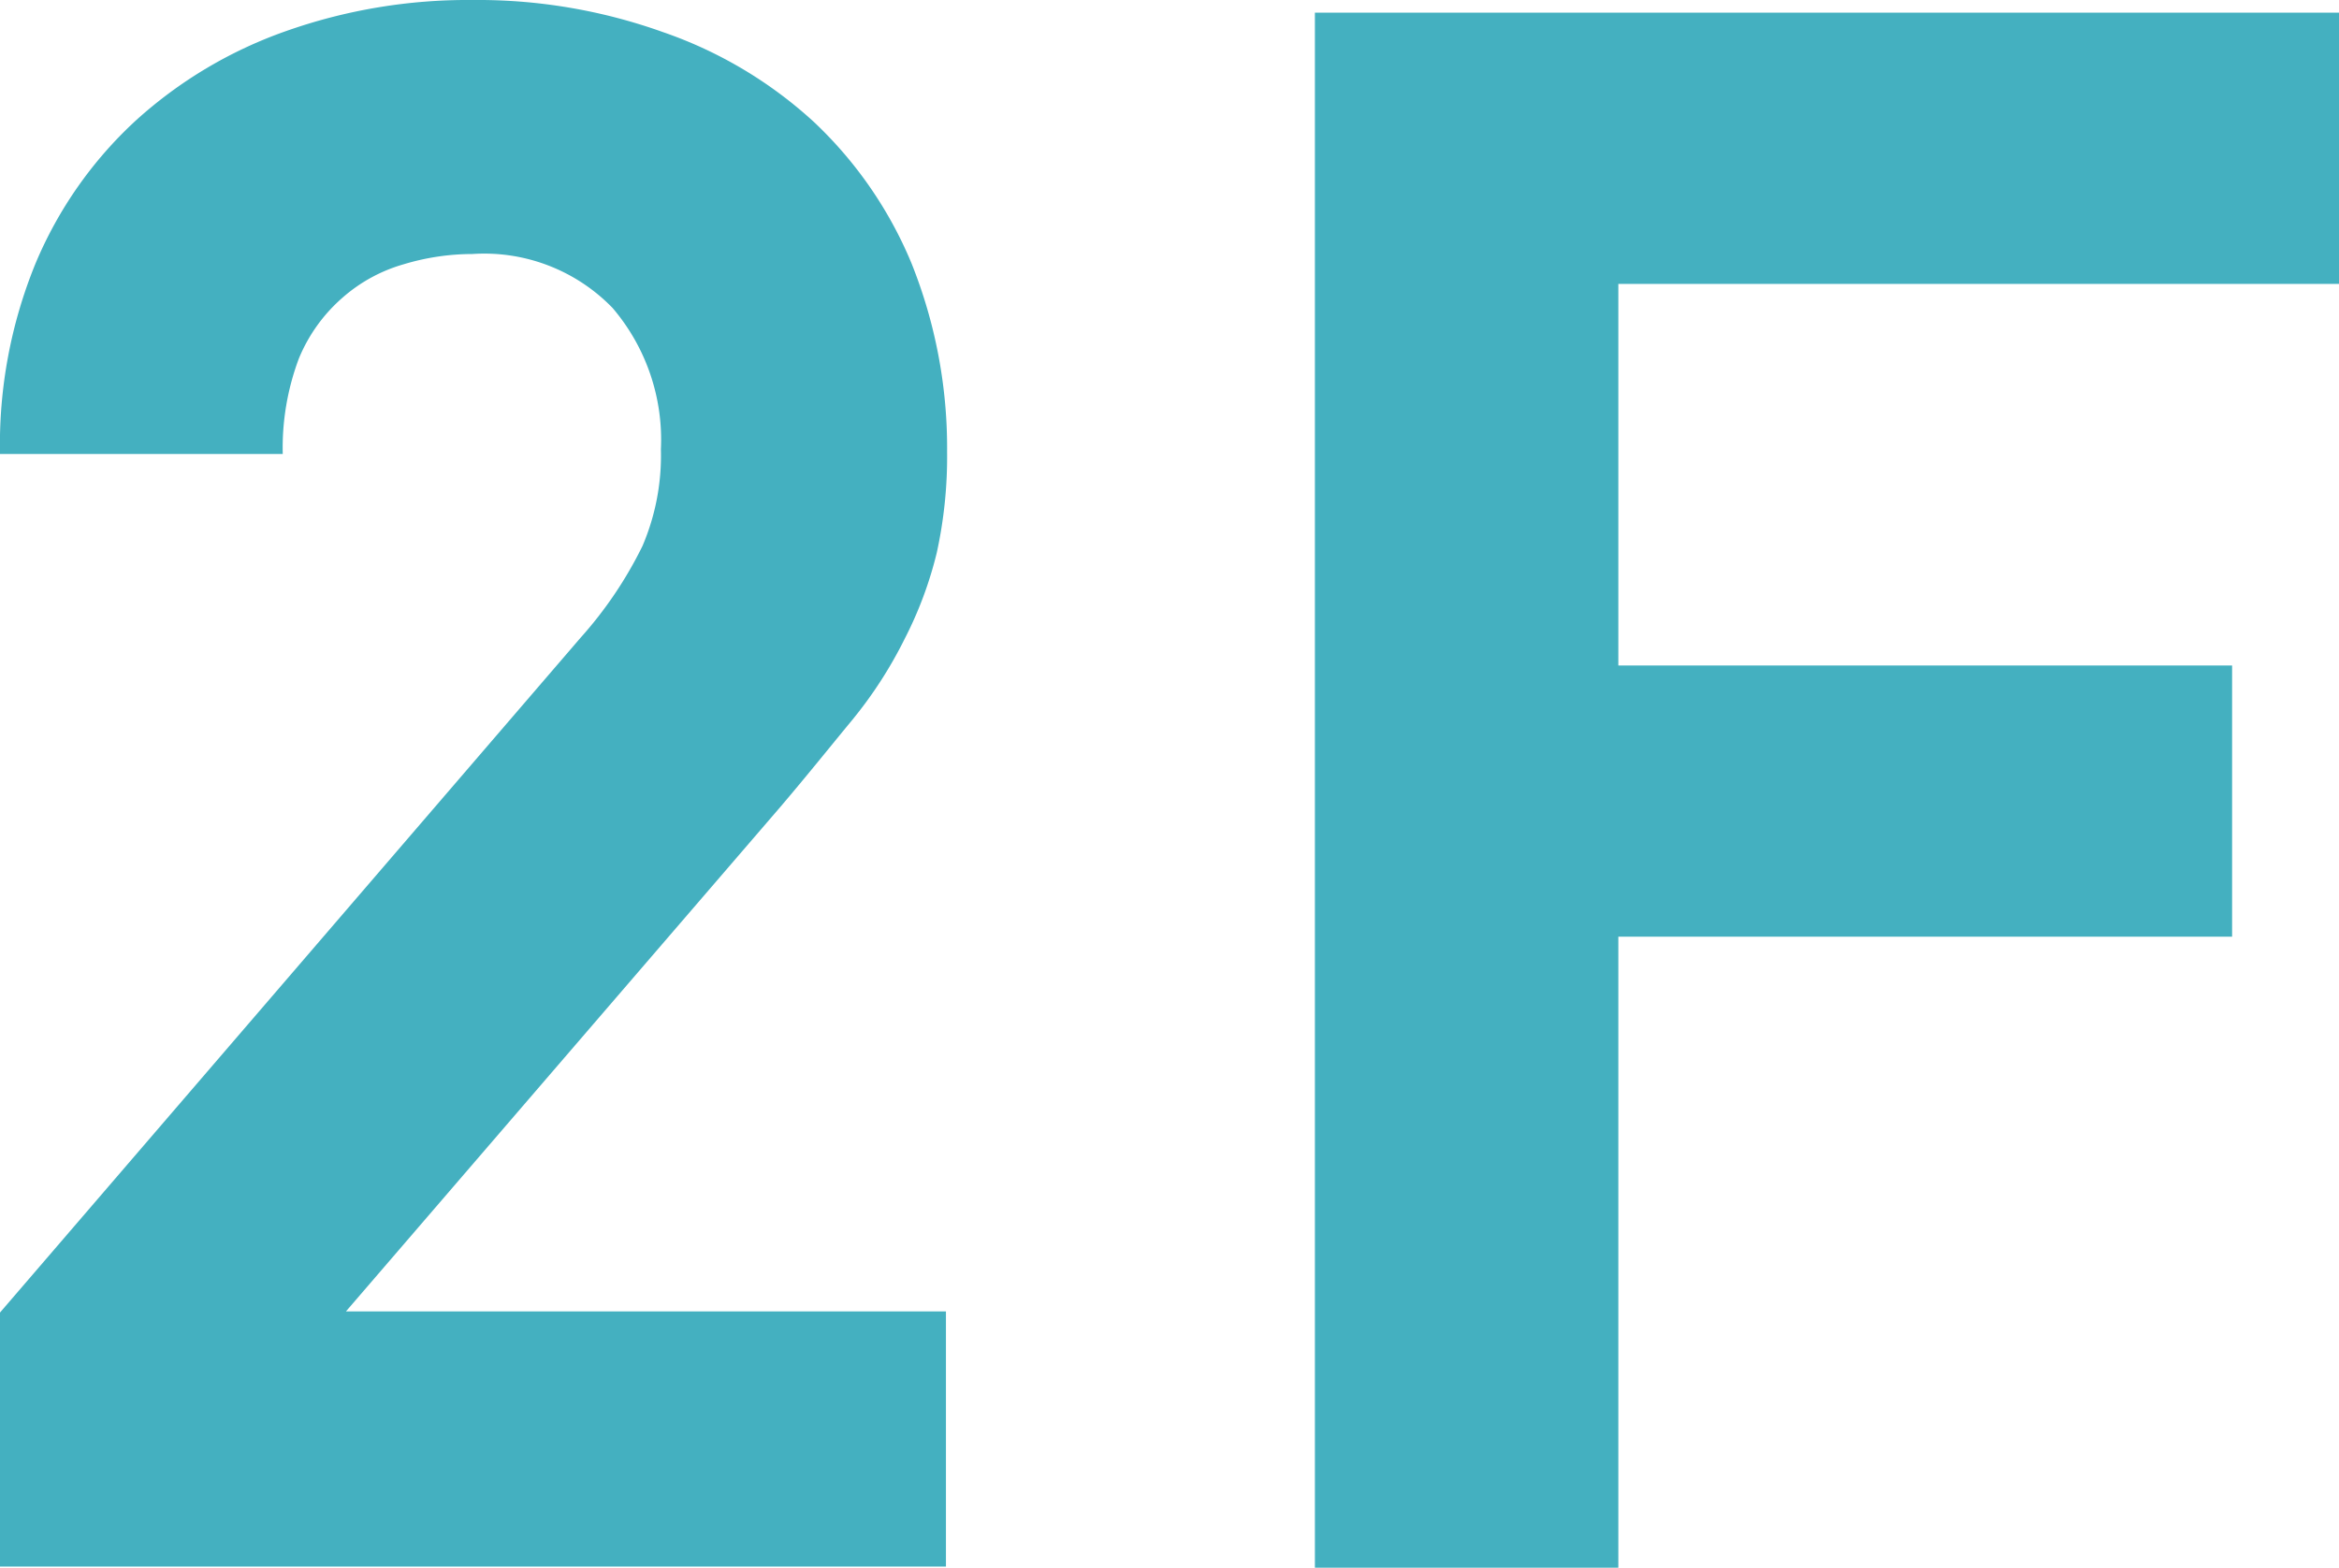
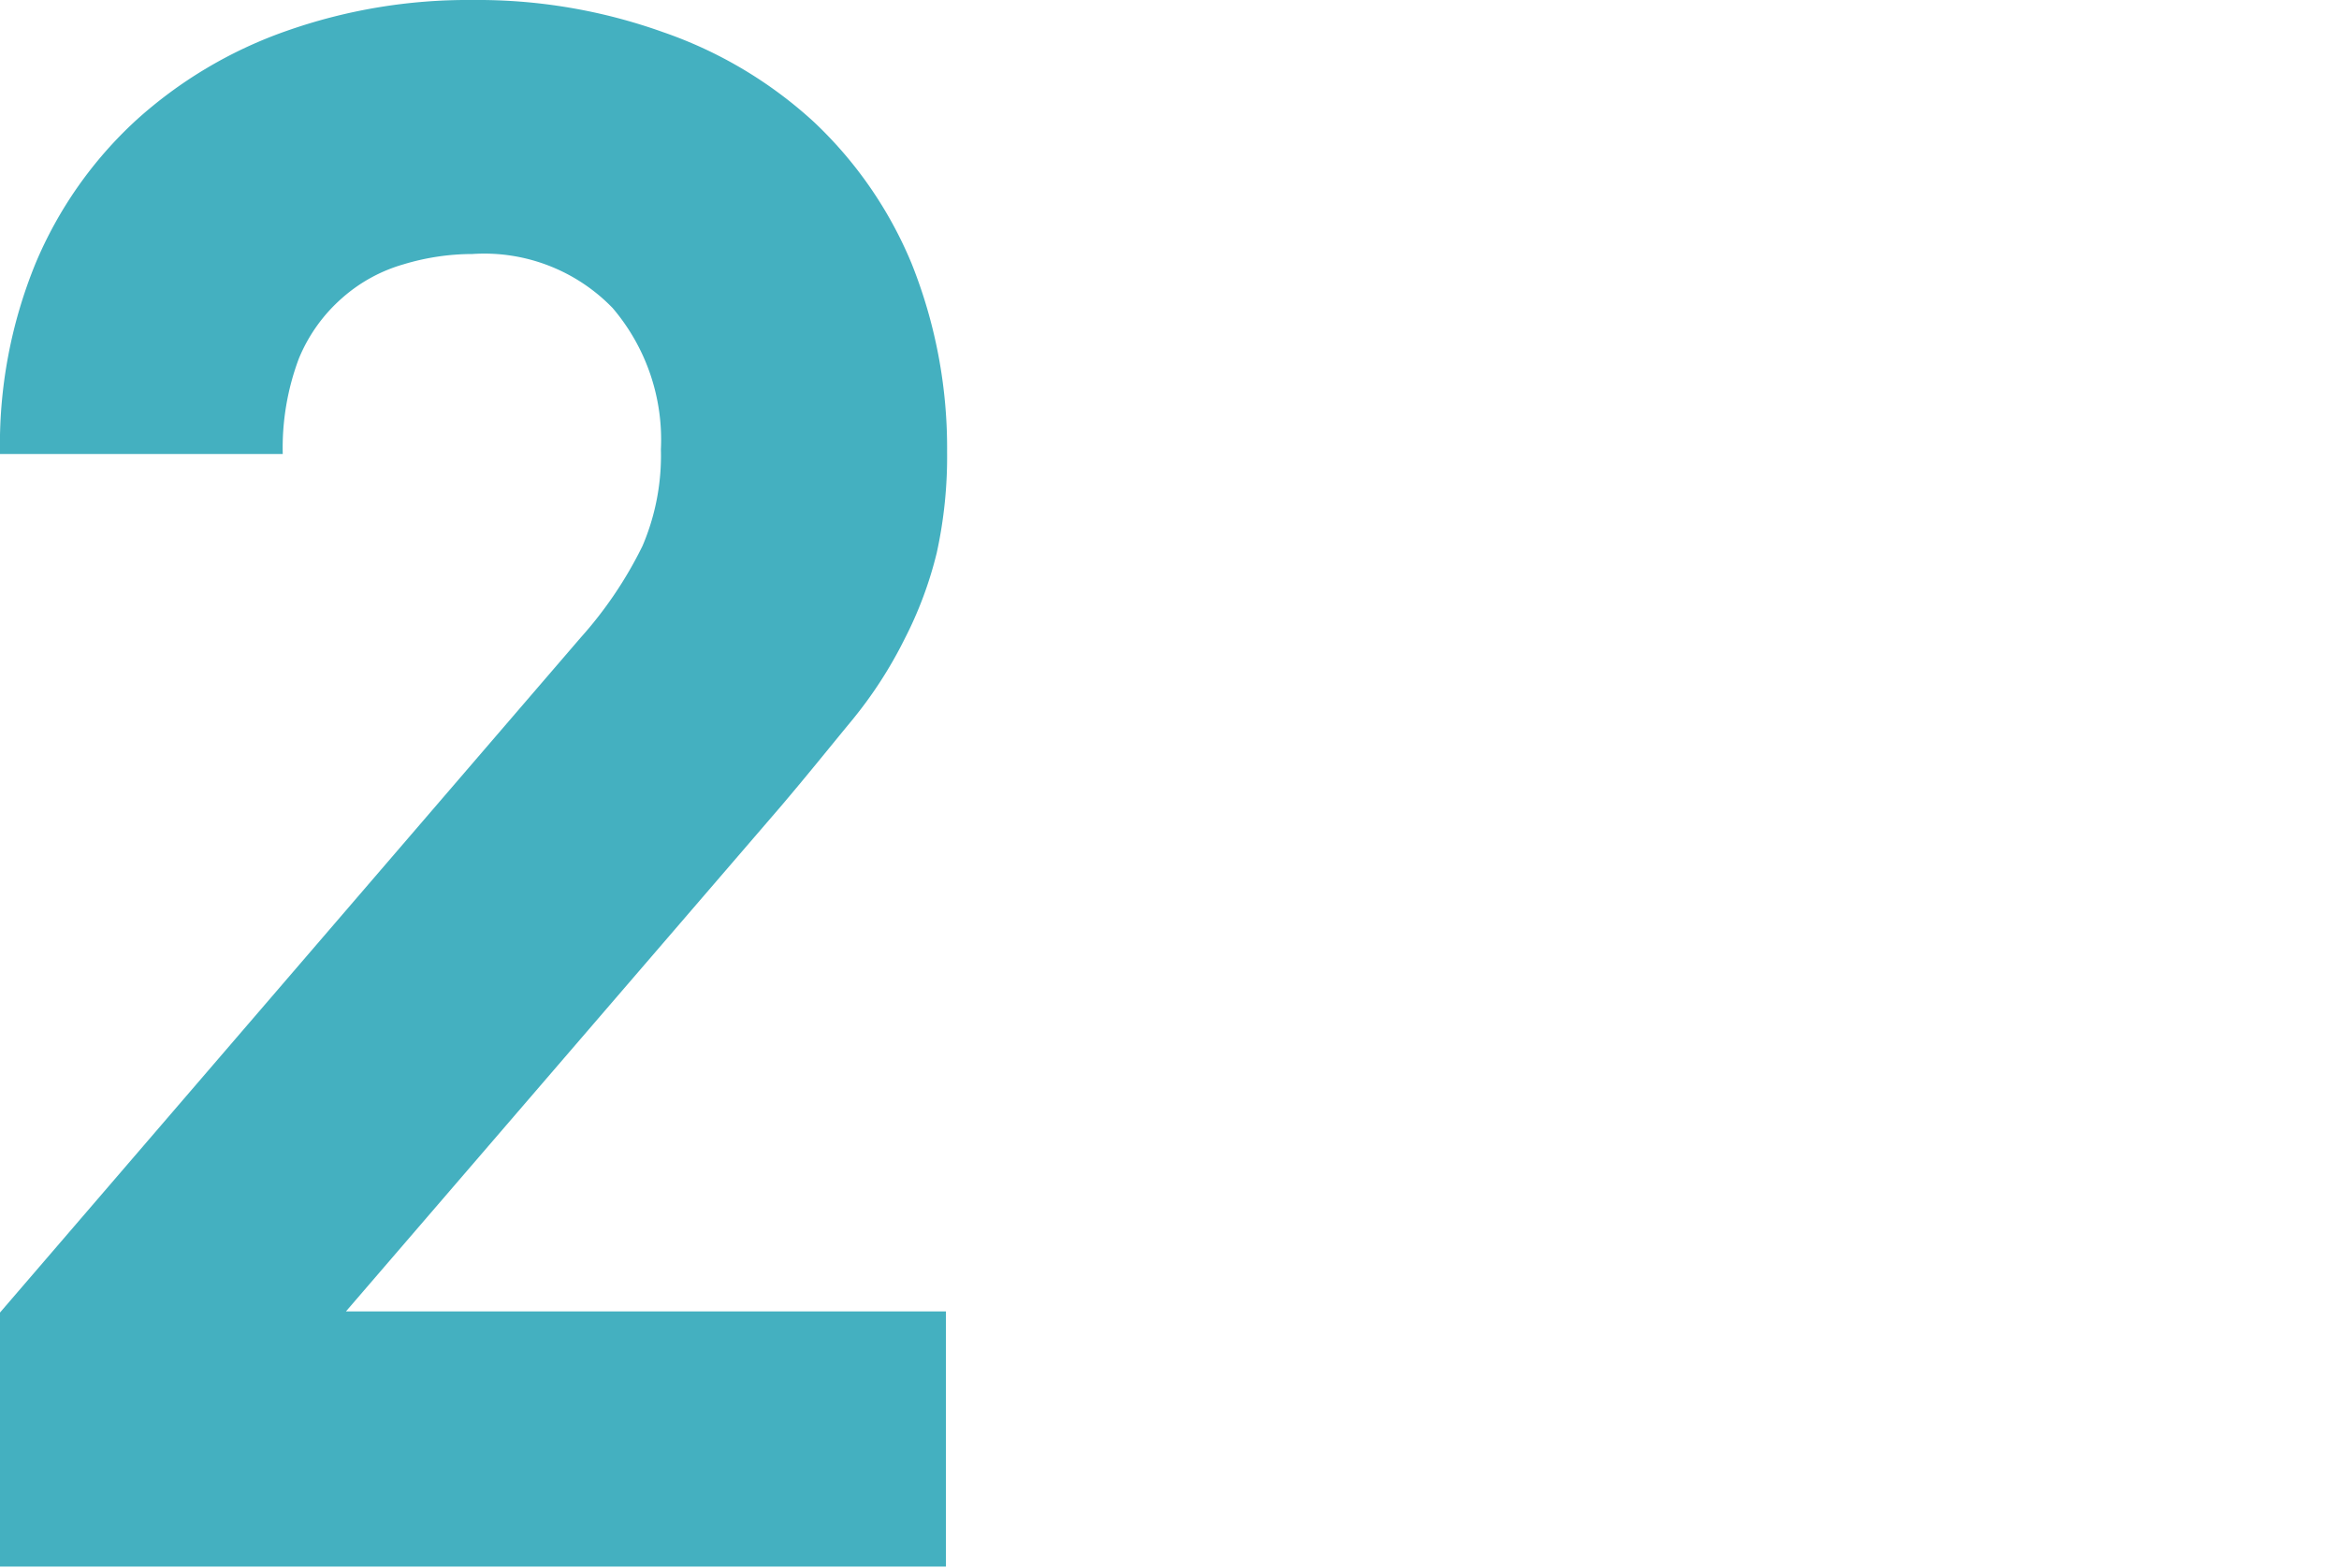
<svg xmlns="http://www.w3.org/2000/svg" width="20.35" height="13.64" viewBox="0 0 20.35 13.64">
  <g id="Group_400" data-name="Group 400" transform="translate(749.675 -809)">
    <g id="_2f" data-name="2f" transform="translate(-749.675 809)">
      <path id="Path_2411" data-name="Path 2411" d="M0,13.64V11.42L5.05,5.55a3.512,3.512,0,0,0,.54-.8,2,2,0,0,0,.16-.84,1.765,1.765,0,0,0-.42-1.23,1.553,1.553,0,0,0-1.22-.47,2.079,2.079,0,0,0-.6.09,1.378,1.378,0,0,0-.53.29,1.417,1.417,0,0,0-.38.53,2.211,2.211,0,0,0-.14.83H0A4.164,4.164,0,0,1,.31,2.29a3.562,3.562,0,0,1,.87-1.24A3.836,3.836,0,0,1,2.49.27,4.748,4.748,0,0,1,4.11,0,4.783,4.783,0,0,1,5.77.28a3.743,3.743,0,0,1,1.31.78,3.567,3.567,0,0,1,.85,1.23,4.316,4.316,0,0,1,.31,1.64,3.905,3.905,0,0,1-.09.88,3.392,3.392,0,0,1-.28.75,3.726,3.726,0,0,1-.46.71c-.19.23-.39.48-.62.75L3.01,11.41H8.23v2.22H0Z" fill="#44b0c0" />
-       <path id="Path_2412" data-name="Path 2412" d="M14.08,2.47V5.79h5.34V8.15H14.08v5.49H11.44V.11h8.91V2.47H14.08Z" fill="#44b0c0" />
    </g>
  </g>
</svg>